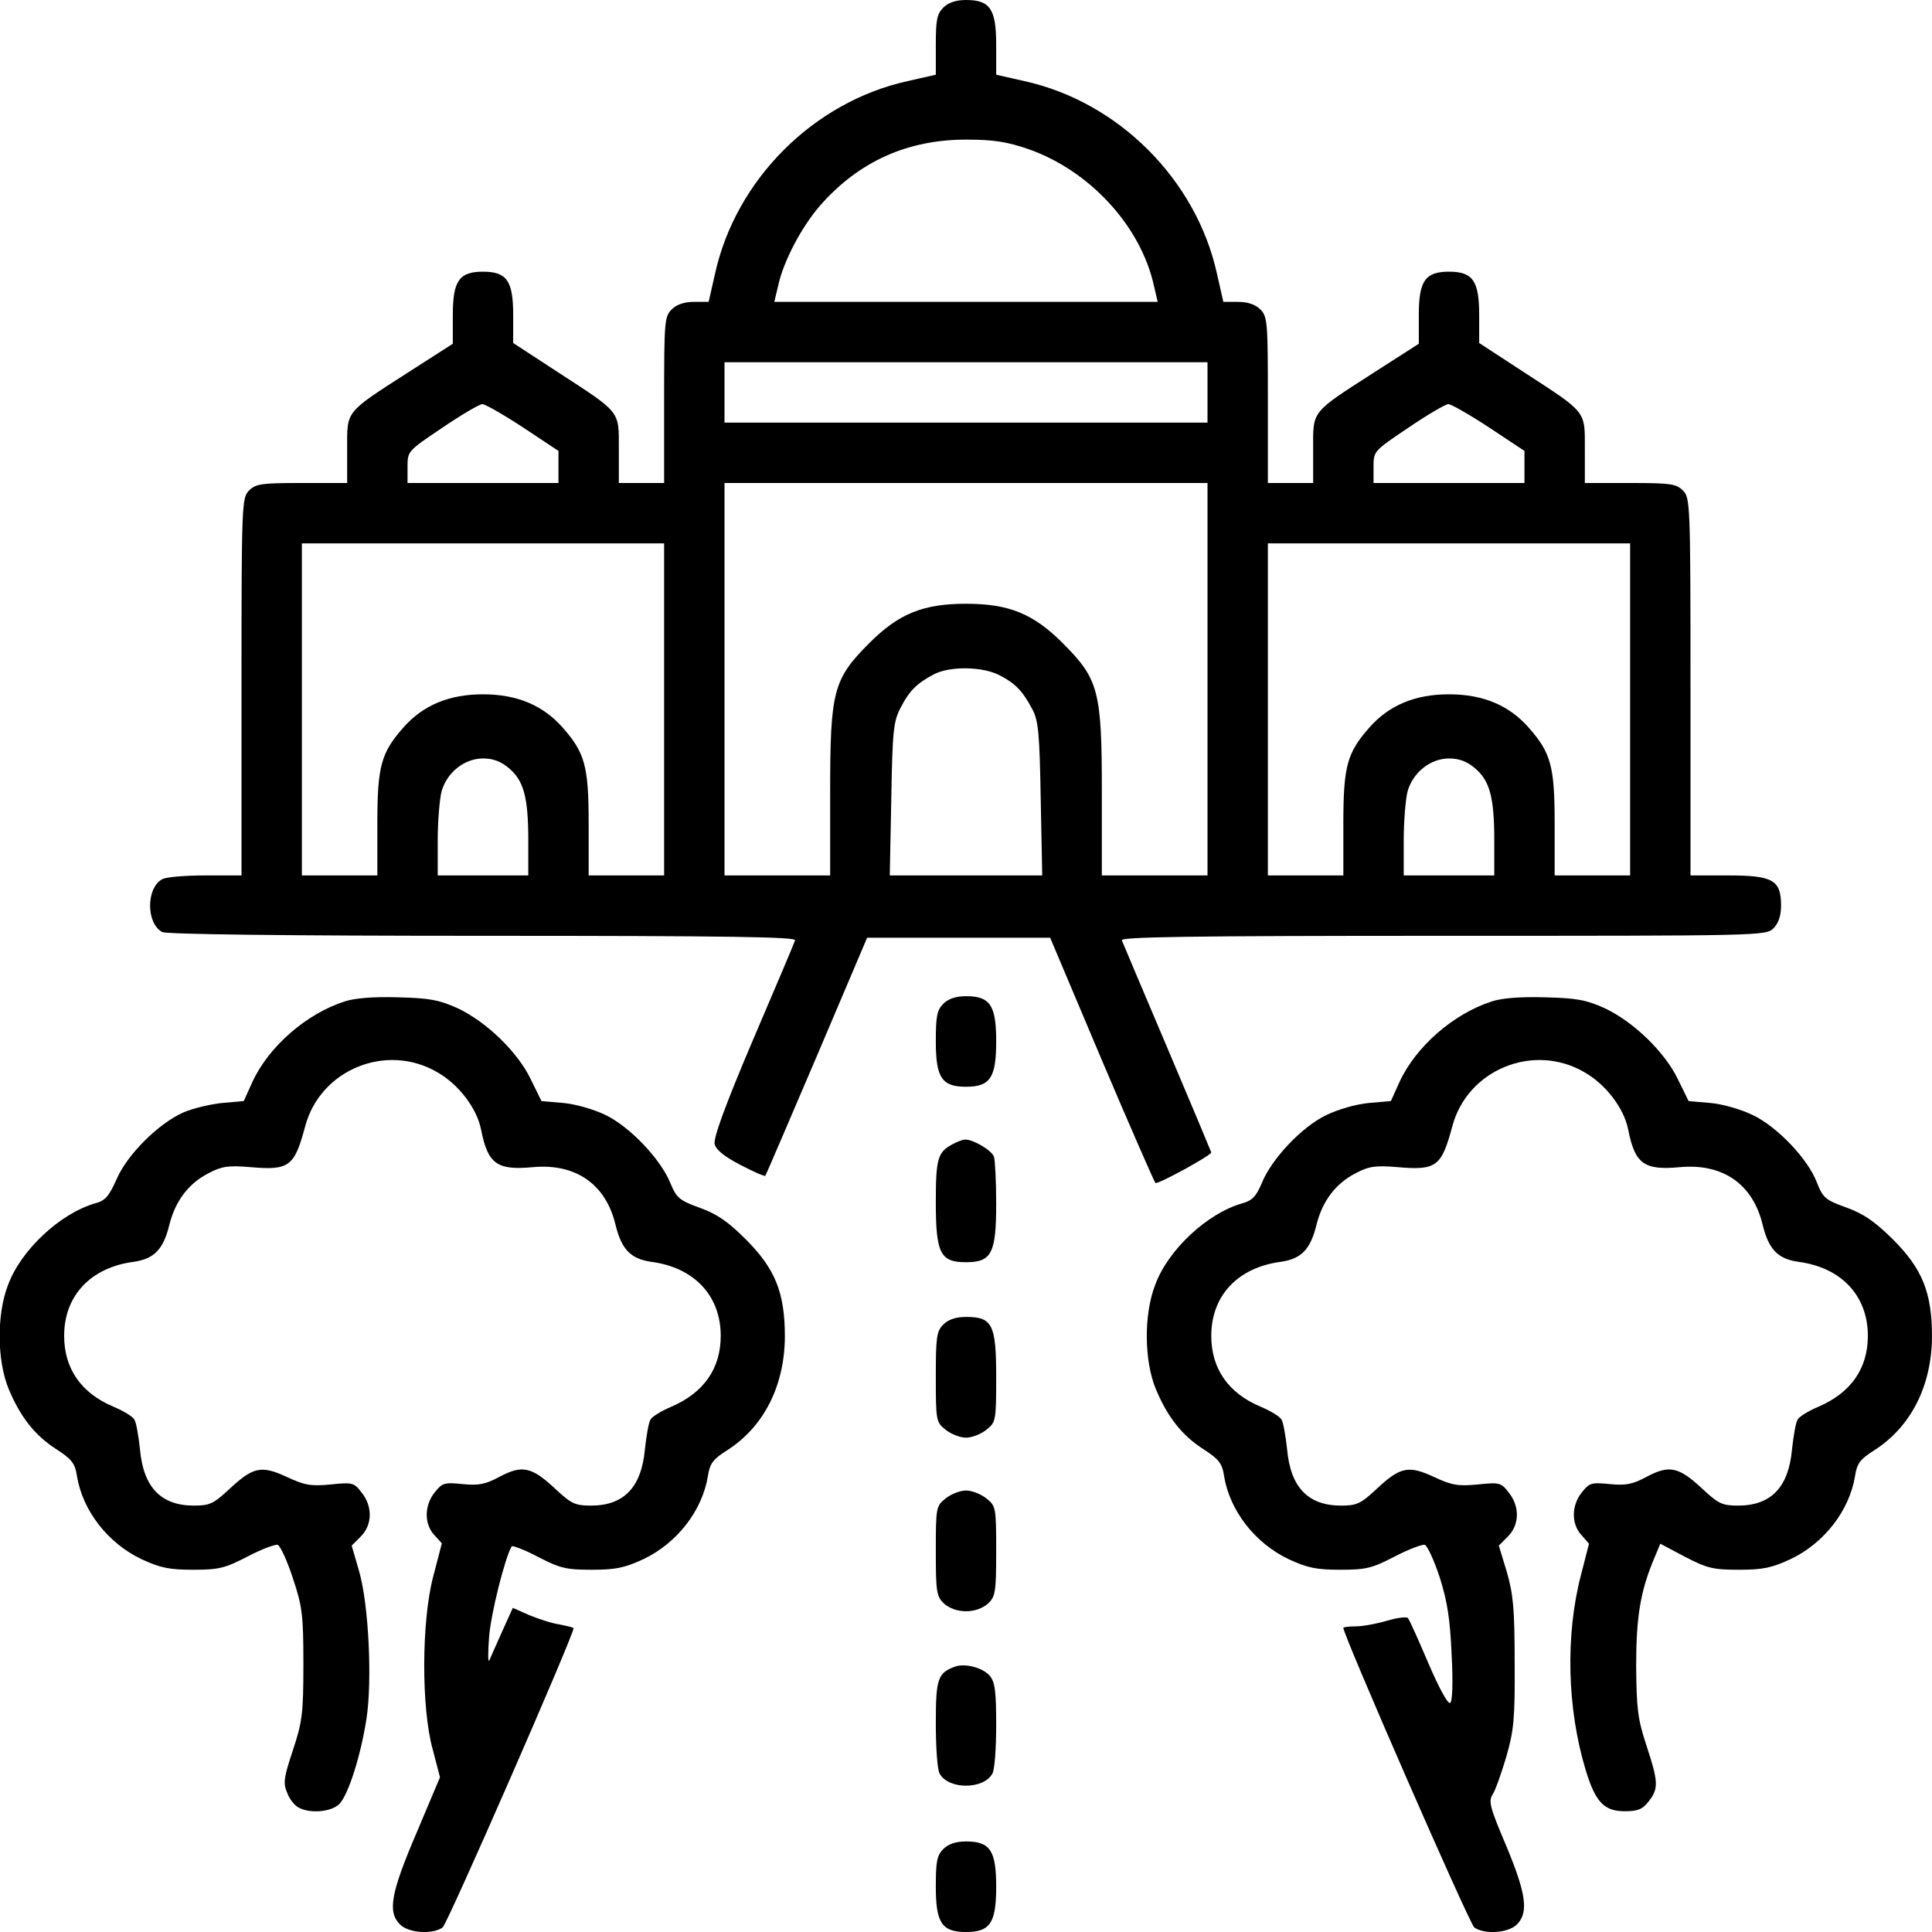
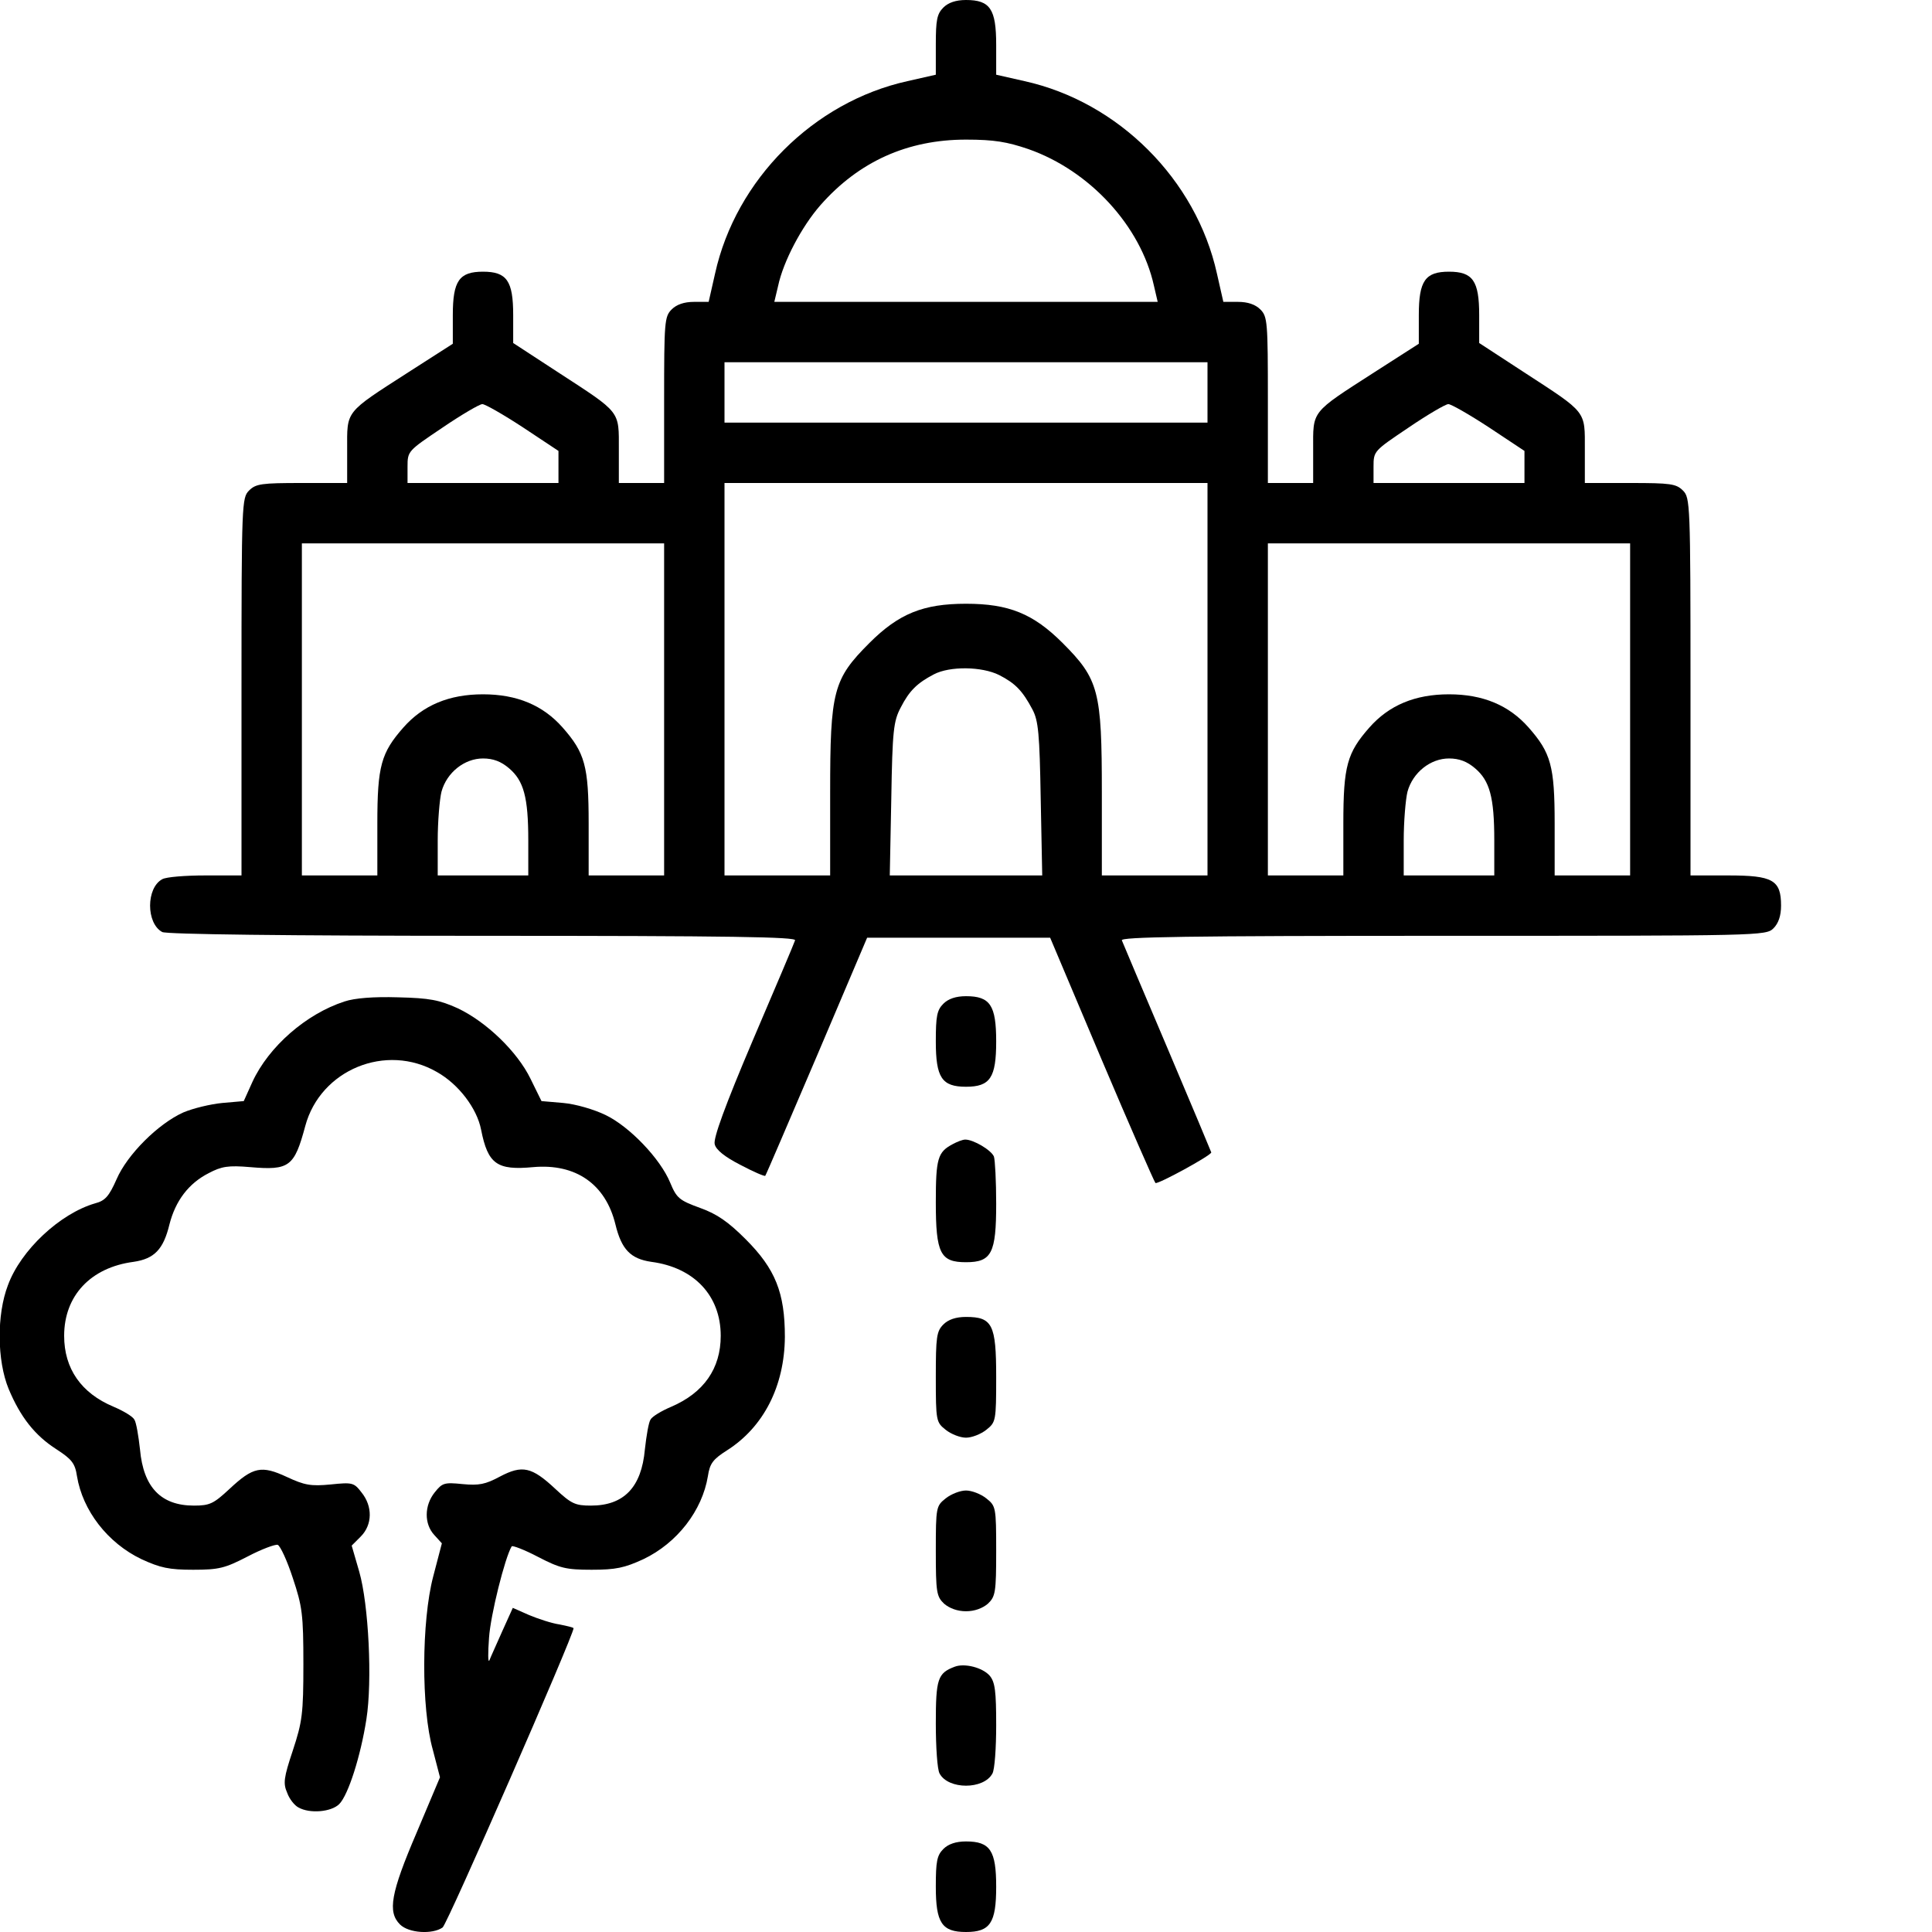
<svg xmlns="http://www.w3.org/2000/svg" version="1.0" width="512pt" height="512pt" viewBox="0 0 512 512" preserveAspectRatio="xMidYMid meet">
  <g transform="translate(0,512) scale(0.1,-0.1)" fill="#000000" stroke="none">
-     <path d="M2500 5100 c-17 -17 -20 -33 -20 -99 l0 -79 -75 -17 c-249 -55 -455 -261 -510 -510 l-17 -75 -39 0 c-26 0 -46 -7 -59 -20 -19 -19 -20 -33 -20 -240 l0 -220 -60 0 -60 0 0 88 c0 105 7 96 -162 206 l-118 77 0 74 c0 91 -17 115 -80 115 -63 0 -80 -24 -80 -115 l0 -76 -117 -75 c-171 -110 -163 -101 -163 -206 l0 -88 -120 0 c-107 0 -122 -2 -140 -20 -19 -19 -20 -33 -20 -520 l0 -500 -96 0 c-52 0 -104 -4 -114 -10 -43 -23 -43 -117 0 -140 12 -6 327 -10 850 -10 662 0 831 -3 827 -12 -2 -7 -53 -127 -112 -265 -74 -174 -105 -260 -101 -275 3 -15 27 -34 68 -55 34 -18 64 -31 66 -29 2 2 63 145 137 318 l133 313 242 0 243 0 136 -322 c75 -177 140 -325 143 -328 5 -5 148 73 148 81 0 1 -52 125 -116 276 -64 150 -118 279 -121 286 -4 9 170 12 851 12 843 0 856 0 876 20 13 13 20 33 20 60 0 68 -22 80 -140 80 l-100 0 0 500 c0 487 -1 501 -20 520 -18 18 -33 20 -140 20 l-120 0 0 88 c0 105 7 96 -162 206 l-118 77 0 74 c0 91 -17 115 -80 115 -63 0 -80 -24 -80 -115 l0 -76 -117 -75 c-171 -110 -163 -101 -163 -206 l0 -88 -60 0 -60 0 0 220 c0 207 -1 221 -20 240 -13 13 -33 20 -59 20 l-39 0 -17 75 c-55 249 -261 455 -510 510 l-75 17 0 79 c0 95 -16 119 -80 119 -27 0 -47 -7 -60 -20z m225 -375 c163 -57 298 -204 333 -362 l10 -43 -508 0 -508 0 10 42 c14 66 63 158 112 214 102 116 231 174 386 174 75 0 109 -6 165 -25z m475 -645 l0 -80 -640 0 -640 0 0 80 0 80 640 0 640 0 0 -80z m-1815 -92 l95 -63 0 -42 0 -43 -200 0 -200 0 0 43 c0 42 1 42 93 104 50 34 98 62 105 62 6 1 55 -27 107 -61z m2560 0 l95 -63 0 -42 0 -43 -200 0 -200 0 0 43 c0 42 1 42 93 104 50 34 98 62 105 62 6 1 55 -27 107 -61z m-745 -668 l0 -520 -140 0 -140 0 0 220 c0 269 -8 300 -104 396 -78 78 -143 104 -256 104 -113 0 -178 -26 -256 -104 -96 -96 -104 -127 -104 -396 l0 -220 -140 0 -140 0 0 520 0 520 640 0 640 0 0 -520z m-1440 -80 l0 -440 -100 0 -100 0 0 138 c0 152 -10 187 -69 254 -52 59 -121 88 -211 88 -90 0 -159 -29 -211 -88 -59 -67 -69 -102 -69 -254 l0 -138 -100 0 -100 0 0 440 0 440 480 0 480 0 0 -440z m2560 0 l0 -440 -100 0 -100 0 0 138 c0 152 -10 187 -69 254 -52 59 -121 88 -211 88 -90 0 -159 -29 -211 -88 -59 -67 -69 -102 -69 -254 l0 -138 -100 0 -100 0 0 440 0 440 480 0 480 0 0 -440z m-1672 91 c43 -22 62 -42 88 -91 16 -30 19 -65 22 -237 l4 -203 -202 0 -202 0 4 203 c3 182 6 206 25 242 23 45 44 65 88 88 42 22 127 21 173 -2z m-1299 -247 c39 -33 51 -77 51 -191 l0 -93 -120 0 -120 0 0 93 c0 50 5 109 10 129 14 51 61 88 110 88 27 0 48 -8 69 -26z m2560 0 c39 -33 51 -77 51 -191 l0 -93 -120 0 -120 0 0 93 c0 50 5 109 10 129 14 51 61 88 110 88 27 0 48 -8 69 -26z" />
+     <path d="M2500 5100 c-17 -17 -20 -33 -20 -99 l0 -79 -75 -17 c-249 -55 -455 -261 -510 -510 l-17 -75 -39 0 c-26 0 -46 -7 -59 -20 -19 -19 -20 -33 -20 -240 l0 -220 -60 0 -60 0 0 88 c0 105 7 96 -162 206 l-118 77 0 74 c0 91 -17 115 -80 115 -63 0 -80 -24 -80 -115 l0 -76 -117 -75 c-171 -110 -163 -101 -163 -206 l0 -88 -120 0 c-107 0 -122 -2 -140 -20 -19 -19 -20 -33 -20 -520 l0 -500 -96 0 c-52 0 -104 -4 -114 -10 -43 -23 -43 -117 0 -140 12 -6 327 -10 850 -10 662 0 831 -3 827 -12 -2 -7 -53 -127 -112 -265 -74 -174 -105 -260 -101 -275 3 -15 27 -34 68 -55 34 -18 64 -31 66 -29 2 2 63 145 137 318 l133 313 242 0 243 0 136 -322 c75 -177 140 -325 143 -328 5 -5 148 73 148 81 0 1 -52 125 -116 276 -64 150 -118 279 -121 286 -4 9 170 12 851 12 843 0 856 0 876 20 13 13 20 33 20 60 0 68 -22 80 -140 80 l-100 0 0 500 c0 487 -1 501 -20 520 -18 18 -33 20 -140 20 l-120 0 0 88 c0 105 7 96 -162 206 l-118 77 0 74 c0 91 -17 115 -80 115 -63 0 -80 -24 -80 -115 l0 -76 -117 -75 c-171 -110 -163 -101 -163 -206 l0 -88 -60 0 -60 0 0 220 c0 207 -1 221 -20 240 -13 13 -33 20 -59 20 l-39 0 -17 75 c-55 249 -261 455 -510 510 l-75 17 0 79 c0 95 -16 119 -80 119 -27 0 -47 -7 -60 -20z m225 -375 c163 -57 298 -204 333 -362 l10 -43 -508 0 -508 0 10 42 c14 66 63 158 112 214 102 116 231 174 386 174 75 0 109 -6 165 -25z m475 -645 l0 -80 -640 0 -640 0 0 80 0 80 640 0 640 0 0 -80z m-1815 -92 l95 -63 0 -42 0 -43 -200 0 -200 0 0 43 c0 42 1 42 93 104 50 34 98 62 105 62 6 1 55 -27 107 -61z m2560 0 l95 -63 0 -42 0 -43 -200 0 -200 0 0 43 c0 42 1 42 93 104 50 34 98 62 105 62 6 1 55 -27 107 -61z m-745 -668 l0 -520 -140 0 -140 0 0 220 c0 269 -8 300 -104 396 -78 78 -143 104 -256 104 -113 0 -178 -26 -256 -104 -96 -96 -104 -127 -104 -396 l0 -220 -140 0 -140 0 0 520 0 520 640 0 640 0 0 -520z m-1440 -80 l0 -440 -100 0 -100 0 0 138 c0 152 -10 187 -69 254 -52 59 -121 88 -211 88 -90 0 -159 -29 -211 -88 -59 -67 -69 -102 -69 -254 l0 -138 -100 0 -100 0 0 440 0 440 480 0 480 0 0 -440z m2560 0 l0 -440 -100 0 -100 0 0 138 c0 152 -10 187 -69 254 -52 59 -121 88 -211 88 -90 0 -159 -29 -211 -88 -59 -67 -69 -102 -69 -254 l0 -138 -100 0 -100 0 0 440 0 440 480 0 480 0 0 -440z m-1672 91 c43 -22 62 -42 88 -91 16 -30 19 -65 22 -237 l4 -203 -202 0 -202 0 4 203 c3 182 6 206 25 242 23 45 44 65 88 88 42 22 127 21 173 -2m-1299 -247 c39 -33 51 -77 51 -191 l0 -93 -120 0 -120 0 0 93 c0 50 5 109 10 129 14 51 61 88 110 88 27 0 48 -8 69 -26z m2560 0 c39 -33 51 -77 51 -191 l0 -93 -120 0 -120 0 0 93 c0 50 5 109 10 129 14 51 61 88 110 88 27 0 48 -8 69 -26z" />
    <path d="M913 2466 c-102 -33 -201 -120 -244 -213 l-23 -51 -57 -5 c-31 -3 -77 -14 -103 -25 -67 -30 -149 -112 -177 -177 -20 -45 -30 -57 -57 -64 -93 -27 -197 -124 -231 -217 -30 -78 -29 -200 2 -275 31 -74 69 -123 127 -160 40 -26 49 -37 54 -71 15 -91 81 -177 171 -220 50 -23 73 -28 137 -28 68 0 84 4 144 35 38 20 74 33 80 31 7 -3 25 -42 40 -88 25 -75 28 -96 28 -228 0 -132 -3 -153 -28 -229 -24 -72 -26 -87 -15 -112 6 -17 20 -34 30 -39 30 -17 87 -12 108 9 24 24 57 128 72 225 16 101 6 304 -19 391 l-20 69 24 24 c31 31 32 80 2 117 -20 26 -24 27 -82 21 -52 -5 -69 -2 -116 20 -67 31 -89 27 -152 -32 -42 -39 -52 -44 -94 -44 -87 0 -134 48 -143 149 -4 36 -10 72 -15 79 -4 8 -29 23 -55 34 -86 36 -131 101 -131 188 0 106 70 181 184 196 55 8 79 33 95 99 16 63 51 109 104 136 34 18 52 21 110 16 104 -9 117 1 146 109 40 149 214 221 349 143 57 -32 106 -96 117 -153 18 -91 42 -108 138 -99 113 10 192 -45 218 -152 16 -66 40 -91 95 -99 114 -15 184 -90 184 -196 0 -87 -45 -151 -131 -188 -26 -11 -51 -26 -55 -34 -5 -7 -11 -43 -15 -79 -9 -101 -56 -149 -143 -149 -42 0 -52 5 -94 44 -63 59 -88 64 -147 33 -39 -21 -56 -24 -99 -20 -49 5 -54 3 -74 -22 -28 -35 -28 -84 -1 -113 l20 -22 -23 -88 c-31 -118 -32 -349 -1 -459 l19 -73 -62 -147 c-69 -161 -77 -210 -44 -243 23 -23 86 -27 113 -8 13 10 347 774 347 793 0 2 -17 6 -37 10 -21 3 -57 15 -81 25 l-43 19 -28 -62 c-15 -34 -31 -69 -34 -77 -4 -8 -4 19 -1 60 4 60 42 212 60 242 2 3 34 -9 70 -28 58 -30 74 -34 142 -34 64 0 87 5 137 28 90 43 156 129 171 220 5 34 14 45 50 68 98 62 153 171 154 301 0 117 -25 180 -104 259 -46 46 -76 67 -121 83 -55 20 -62 26 -79 67 -26 63 -107 148 -171 179 -31 15 -79 29 -112 32 l-58 5 -29 59 c-35 72 -117 151 -193 187 -49 22 -74 27 -158 29 -65 2 -115 -2 -142 -11z" />
    <path d="M2500 2460 c-17 -17 -20 -33 -20 -100 0 -96 16 -120 80 -120 64 0 80 24 80 120 0 96 -16 120 -80 120 -27 0 -47 -7 -60 -20z" />
-     <path d="M3953 2466 c-102 -33 -201 -120 -244 -213 l-23 -51 -58 -5 c-34 -3 -82 -17 -113 -32 -65 -31 -145 -116 -171 -180 -15 -36 -26 -47 -52 -54 -92 -26 -197 -123 -231 -217 -30 -78 -29 -200 2 -275 31 -74 69 -123 127 -160 40 -26 49 -37 54 -71 15 -91 81 -177 171 -220 50 -23 73 -28 137 -28 68 0 84 4 144 35 38 20 74 33 80 31 7 -3 25 -42 40 -88 20 -64 27 -110 31 -204 4 -75 2 -124 -4 -127 -6 -4 -31 43 -58 106 -26 61 -50 115 -54 119 -3 4 -28 1 -55 -7 -27 -8 -64 -15 -83 -15 -18 0 -33 -2 -33 -4 0 -20 334 -784 347 -794 27 -19 90 -15 113 8 32 32 24 83 -29 210 -43 101 -47 117 -35 135 7 11 23 56 36 100 20 70 23 101 22 250 0 143 -4 181 -21 240 l-21 69 24 24 c31 31 32 80 2 117 -20 26 -24 27 -82 21 -52 -5 -69 -2 -116 20 -67 31 -89 27 -152 -32 -42 -39 -52 -44 -94 -44 -87 0 -134 48 -143 149 -4 36 -10 72 -15 79 -4 8 -29 23 -55 34 -86 36 -131 101 -131 188 0 106 70 181 184 196 55 8 79 33 95 99 16 63 51 109 104 136 34 18 52 21 110 16 104 -9 117 1 146 109 40 149 214 221 349 143 57 -32 106 -96 117 -153 18 -91 42 -108 138 -99 113 10 192 -45 218 -152 16 -66 40 -91 95 -99 114 -15 184 -90 184 -196 0 -87 -45 -151 -131 -188 -26 -11 -51 -26 -55 -34 -5 -7 -11 -43 -15 -79 -9 -101 -56 -149 -143 -149 -42 0 -52 5 -94 44 -63 59 -88 64 -147 33 -39 -21 -56 -24 -99 -20 -49 5 -54 3 -74 -22 -28 -35 -28 -84 -1 -113 l20 -23 -21 -82 c-42 -160 -37 -355 12 -517 26 -86 49 -110 104 -110 34 0 47 5 63 26 27 34 26 52 -6 149 -23 70 -26 97 -27 210 0 130 11 199 49 288 l15 36 66 -35 c58 -30 74 -34 142 -34 64 0 87 5 137 28 90 43 156 129 171 220 5 34 14 45 50 68 98 62 153 171 154 301 0 117 -25 180 -104 259 -47 46 -76 67 -123 84 -56 20 -62 26 -78 66 -23 62 -105 148 -170 179 -31 15 -79 29 -112 32 l-58 5 -29 59 c-35 72 -117 151 -193 187 -49 22 -74 27 -158 29 -65 2 -115 -2 -142 -11z" />
    <path d="M2525 2088 c-40 -21 -45 -38 -45 -154 0 -136 12 -159 80 -159 68 0 80 24 80 155 0 60 -3 116 -6 125 -7 17 -54 45 -76 45 -7 0 -22 -6 -33 -12z" />
    <path d="M2500 1610 c-18 -18 -20 -33 -20 -139 0 -117 1 -120 26 -140 15 -12 39 -21 54 -21 15 0 39 9 54 21 25 20 26 23 26 140 0 139 -10 159 -80 159 -27 0 -47 -7 -60 -20z" />
    <path d="M2506 1149 c-25 -20 -26 -23 -26 -139 0 -110 2 -121 22 -140 14 -12 35 -20 58 -20 23 0 44 8 58 20 20 19 22 30 22 140 0 116 -1 119 -26 139 -15 12 -39 21 -54 21 -15 0 -39 -9 -54 -21z" />
    <path d="M2530 703 c-45 -17 -50 -32 -50 -150 0 -63 4 -123 10 -133 23 -43 117 -43 140 0 6 10 10 68 10 128 0 90 -3 114 -17 131 -19 22 -67 34 -93 24z" />
    <path d="M2500 220 c-17 -17 -20 -33 -20 -100 0 -96 16 -120 80 -120 64 0 80 24 80 120 0 96 -16 120 -80 120 -27 0 -47 -7 -60 -20z" />
  </g>
</svg>